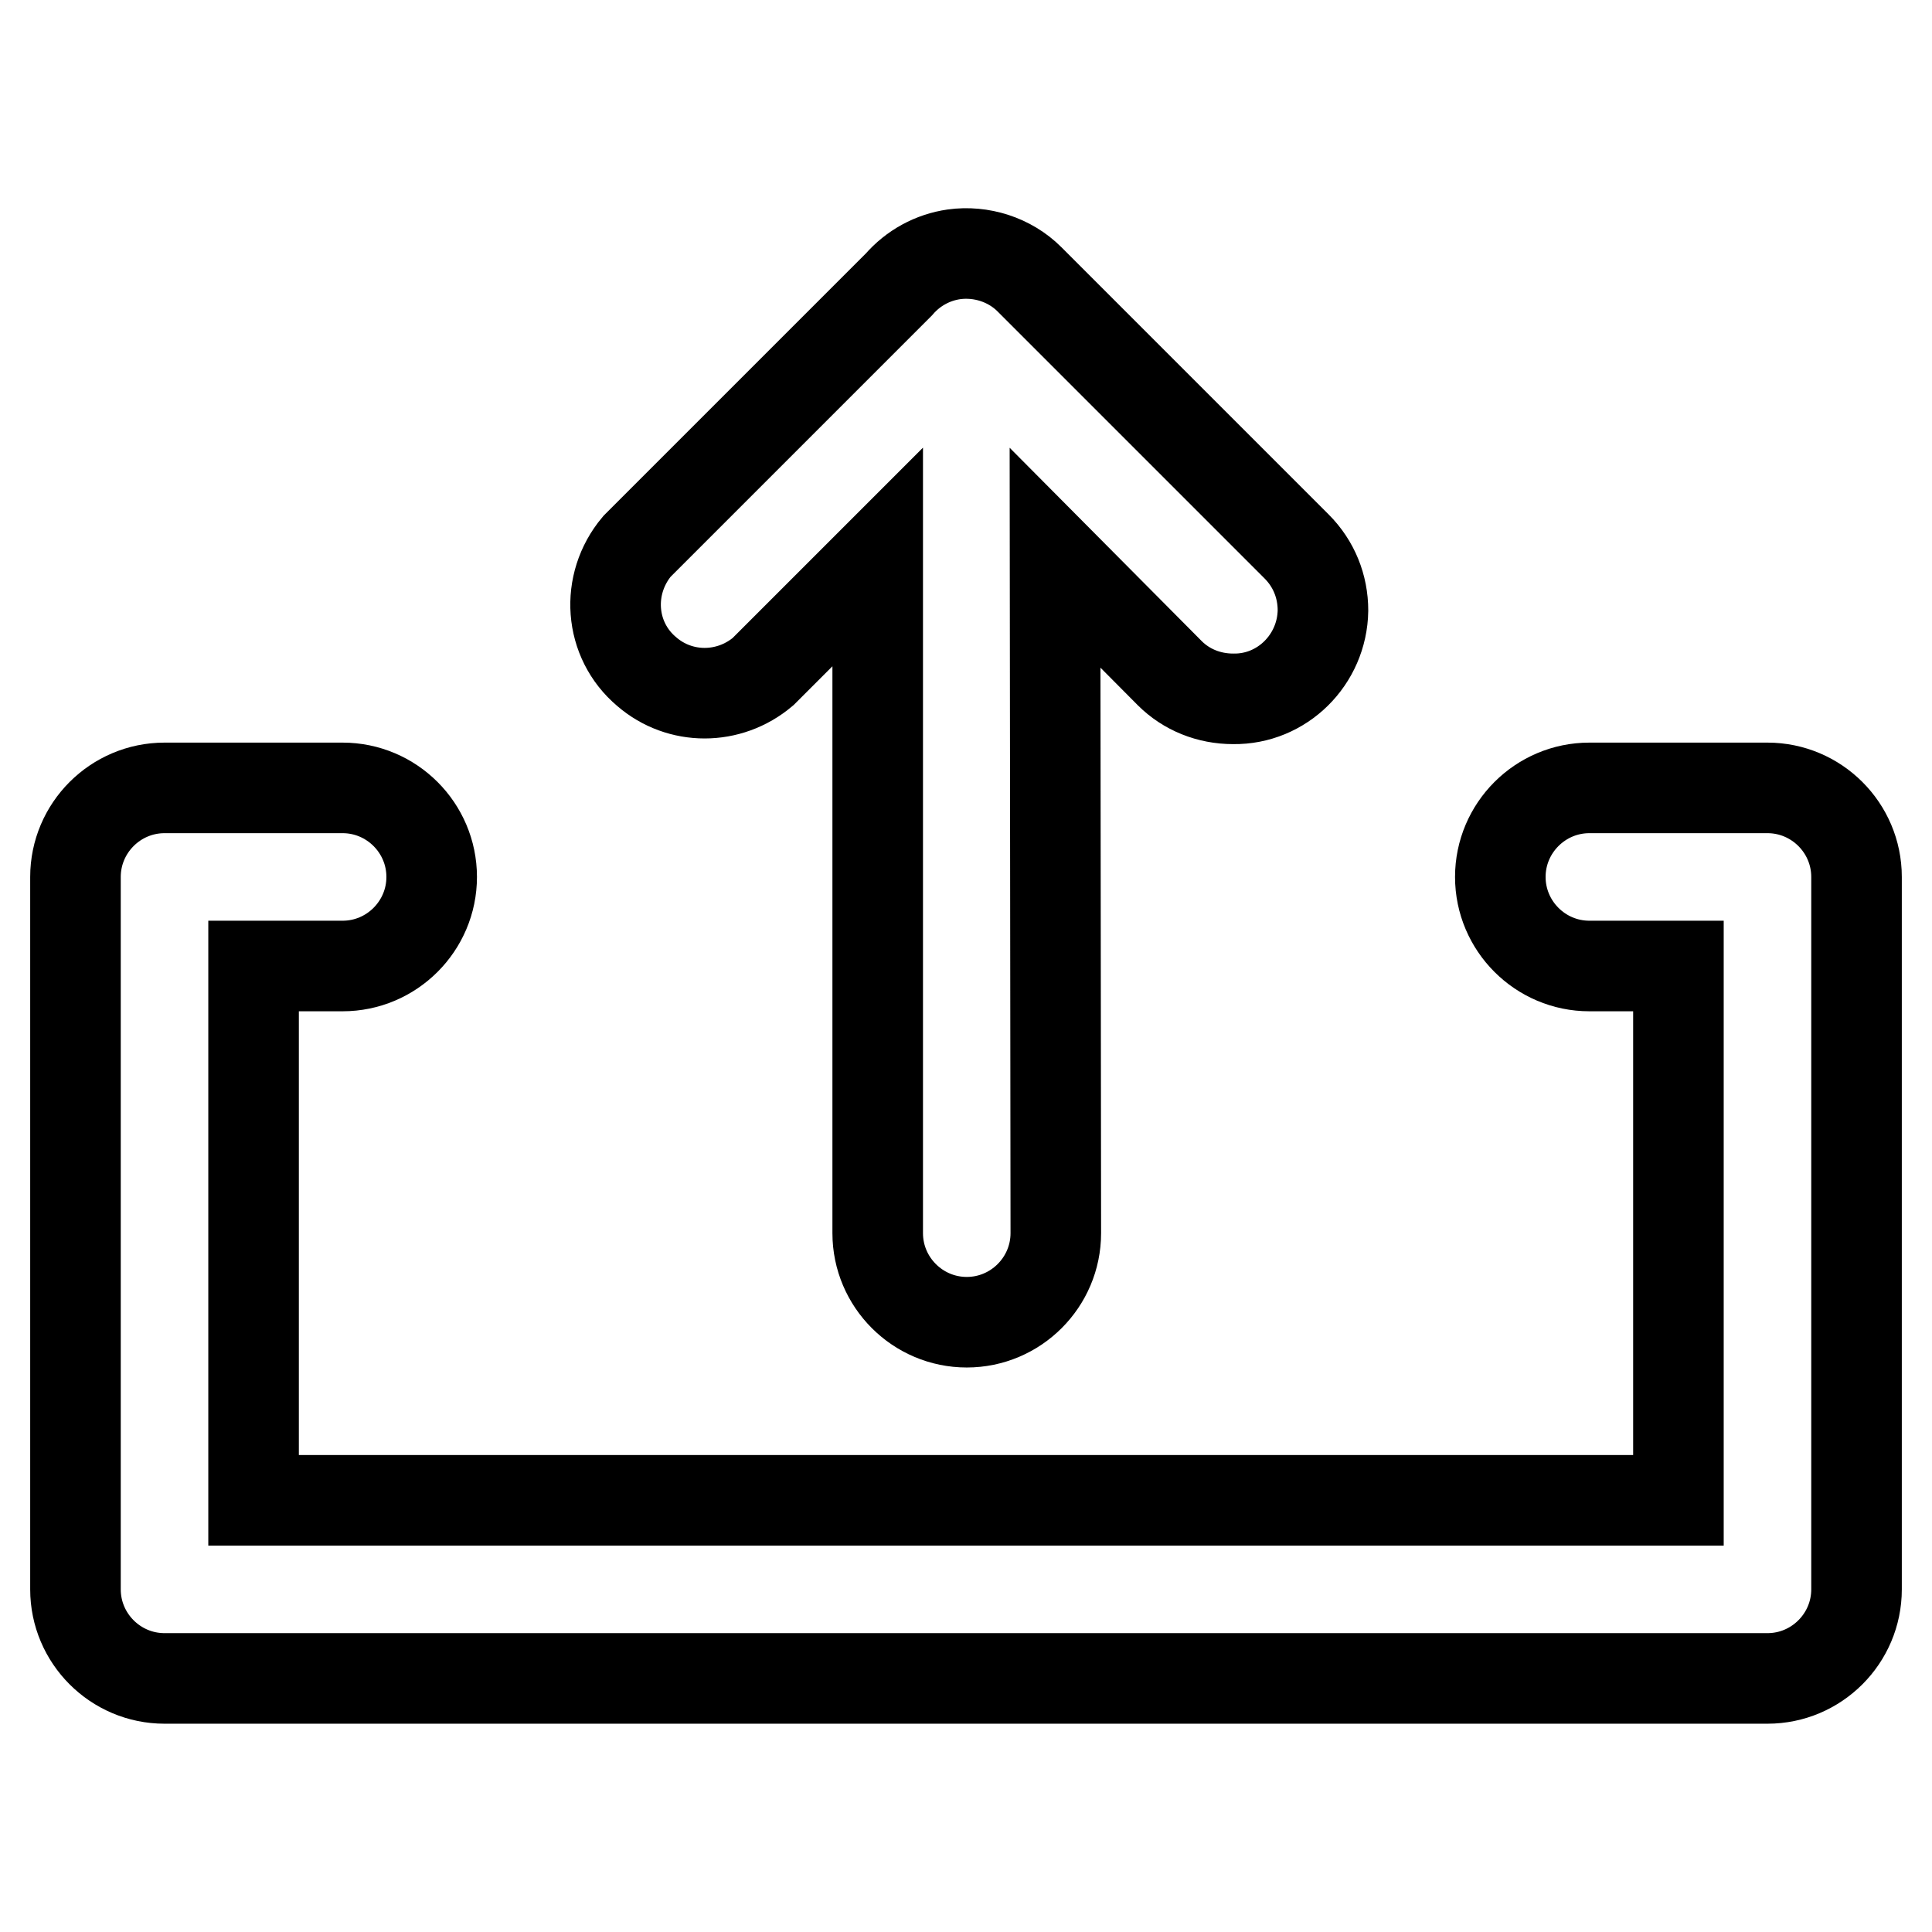
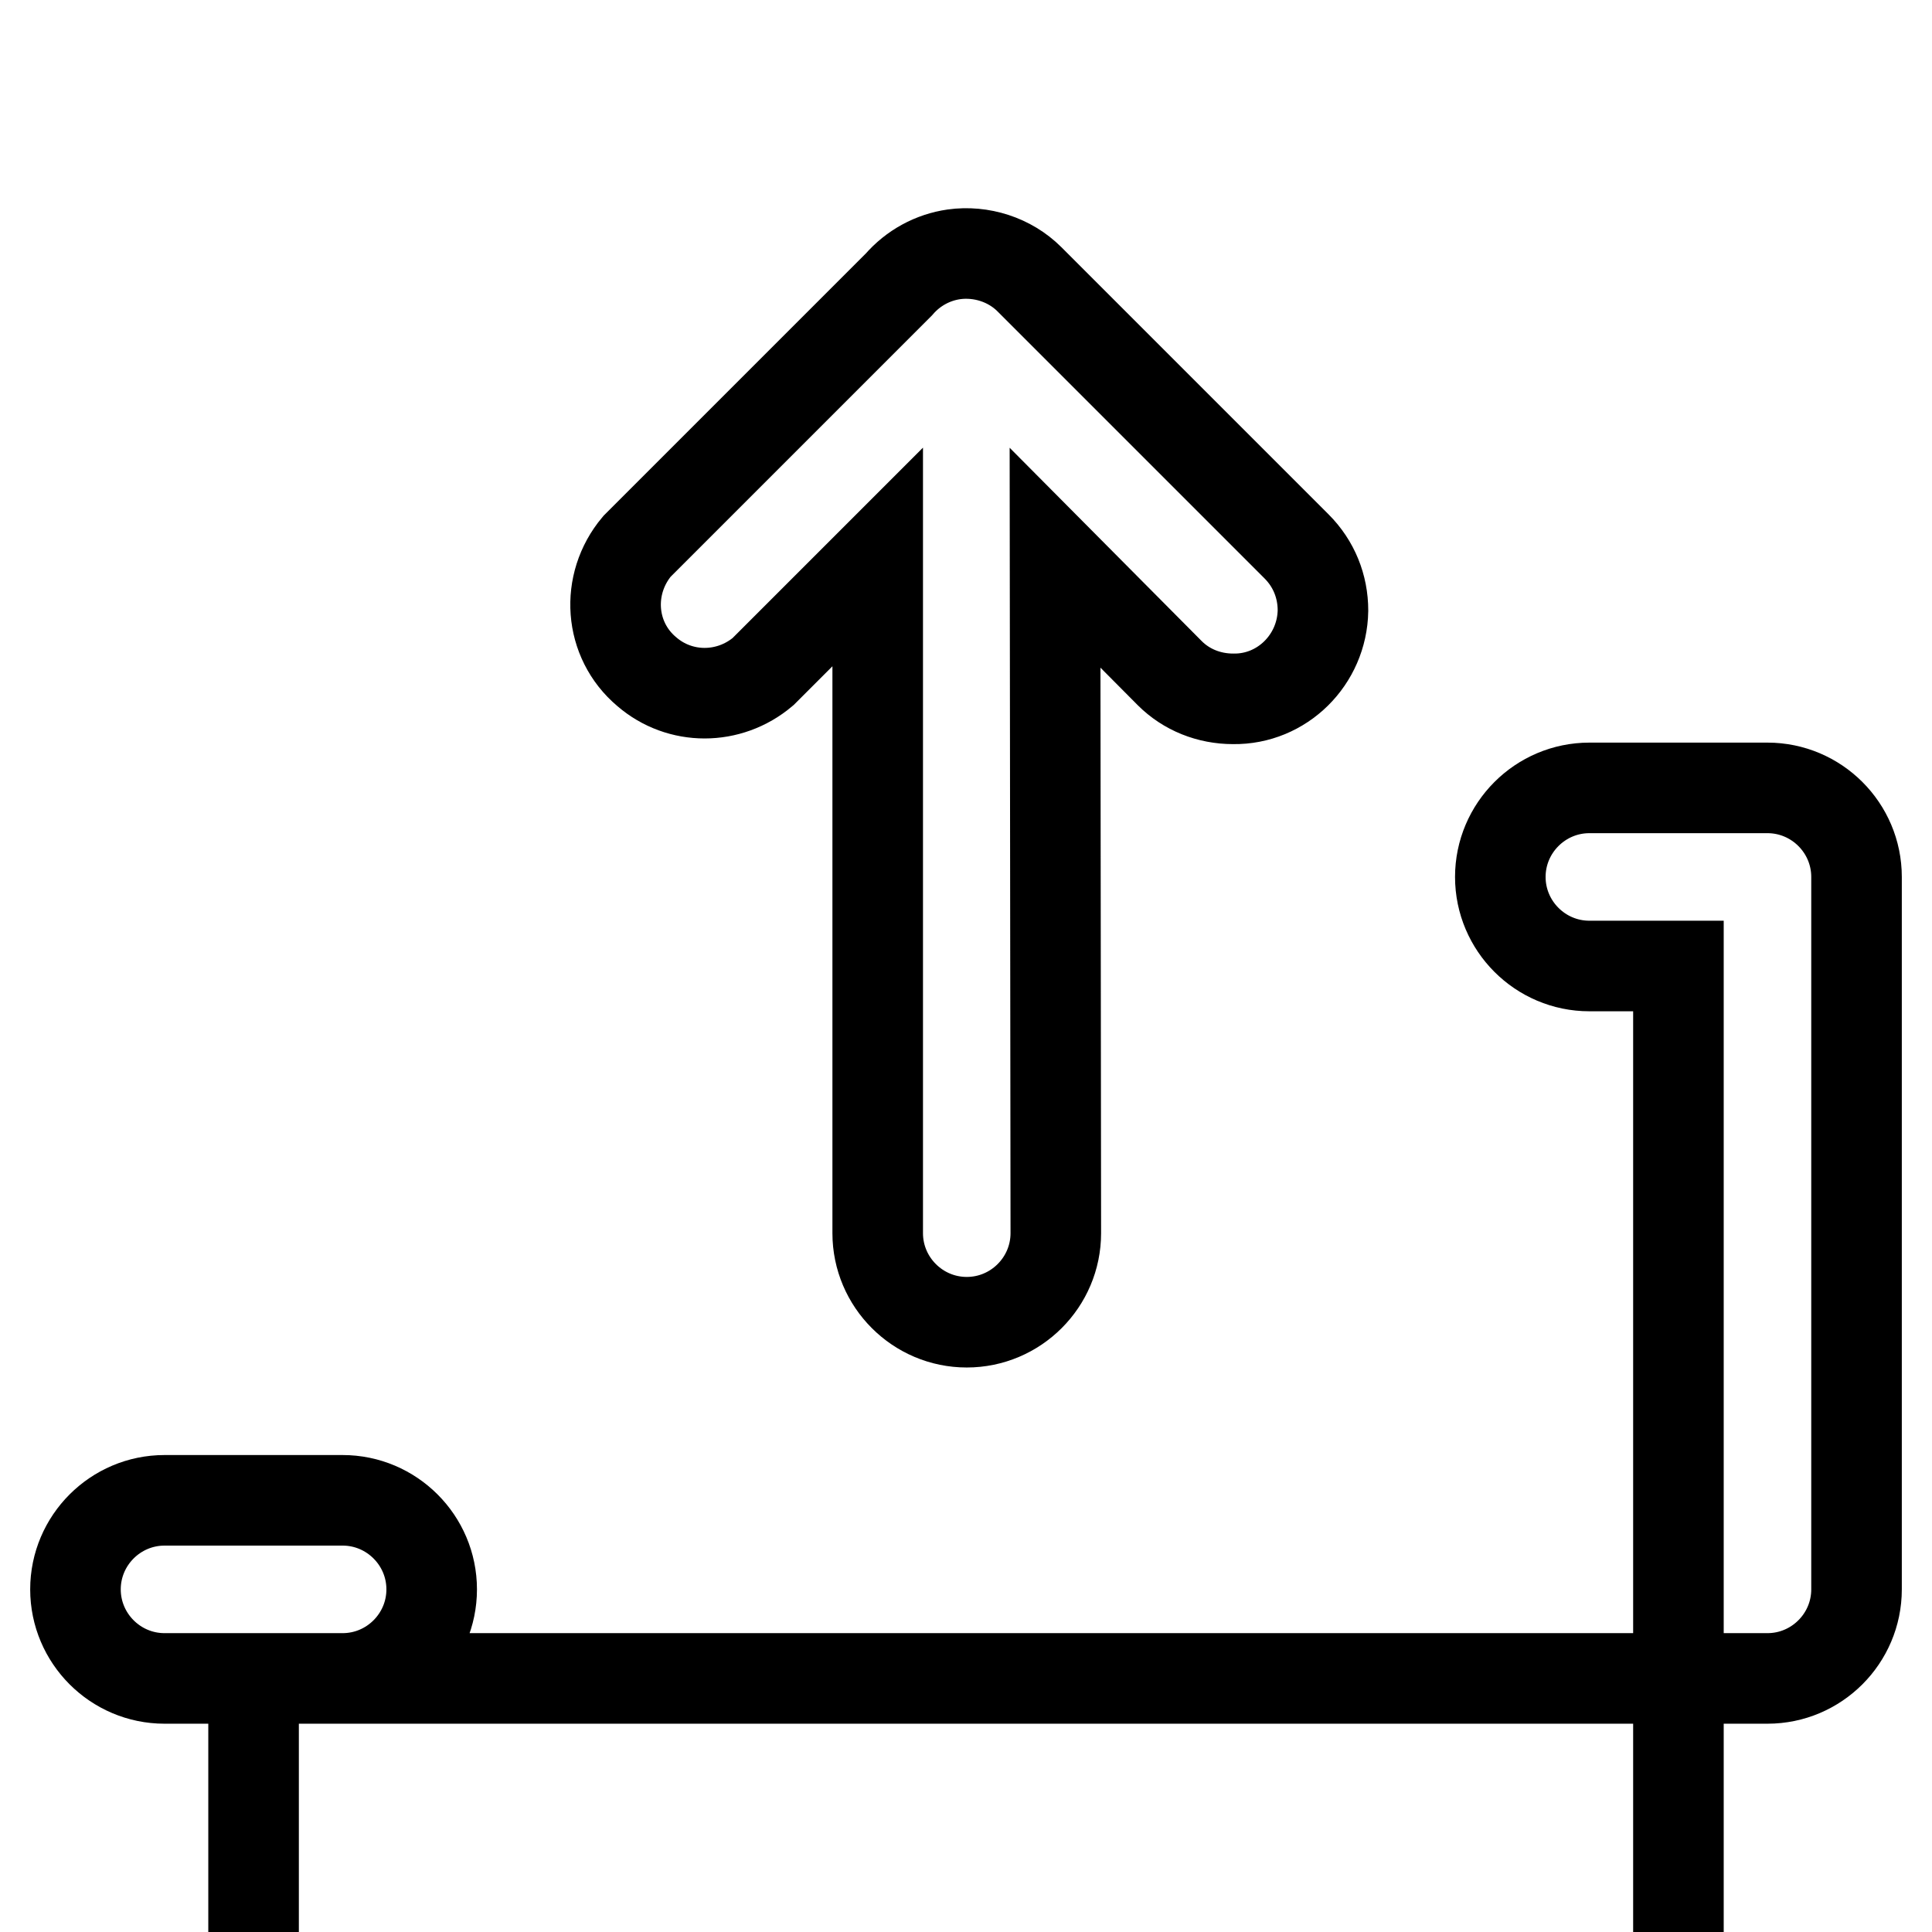
<svg xmlns="http://www.w3.org/2000/svg" version="1.1" x="0px" y="0px" viewBox="0 0 256 256" enable-background="new 0 0 256 256" xml:space="preserve">
  <g>
-     <path stroke-width="12" fill-opacity="0" stroke="#000000" d="M234.2,222.4H21.8c-6.5,0-11.8-5.3-11.8-11.8v-94.4c0-6.5,5.3-11.8,11.8-11.8h23.6 c6.5,0,11.8,5.3,11.8,11.8c0,6.5-5.3,11.8-11.8,11.8H33.6v70.8h188.8V128h-11.8c-6.5,0-11.8-5.3-11.8-11.8 c0-6.5,5.3-11.8,11.8-11.8h23.6c6.5,0,11.8,5.3,11.8,11.8v94.4C246,217.1,240.7,222.4,234.2,222.4z M139.8,73.9L155,89.2 c2.2,2.2,5.2,3.4,8.4,3.4c6.5,0.1,11.8-5.2,11.9-11.7c0-3.2-1.2-6.2-3.5-8.5L136.4,37c-2.6-2.6-6.4-3.8-10-3.3 c-2.8,0.4-5.4,1.8-7.3,4L84.4,72.4c-4.2,5-3.7,12.4,1.3,16.6c4.4,3.8,10.9,3.8,15.4,0l15.2-15.2v89.6c0,6.5,5.3,11.8,11.8,11.8 c6.5,0,11.8-5.3,11.8-11.8L139.8,73.9L139.8,73.9z" />
+     <path stroke-width="12" fill-opacity="0" stroke="#000000" d="M234.2,222.4H21.8c-6.5,0-11.8-5.3-11.8-11.8c0-6.5,5.3-11.8,11.8-11.8h23.6 c6.5,0,11.8,5.3,11.8,11.8c0,6.5-5.3,11.8-11.8,11.8H33.6v70.8h188.8V128h-11.8c-6.5,0-11.8-5.3-11.8-11.8 c0-6.5,5.3-11.8,11.8-11.8h23.6c6.5,0,11.8,5.3,11.8,11.8v94.4C246,217.1,240.7,222.4,234.2,222.4z M139.8,73.9L155,89.2 c2.2,2.2,5.2,3.4,8.4,3.4c6.5,0.1,11.8-5.2,11.9-11.7c0-3.2-1.2-6.2-3.5-8.5L136.4,37c-2.6-2.6-6.4-3.8-10-3.3 c-2.8,0.4-5.4,1.8-7.3,4L84.4,72.4c-4.2,5-3.7,12.4,1.3,16.6c4.4,3.8,10.9,3.8,15.4,0l15.2-15.2v89.6c0,6.5,5.3,11.8,11.8,11.8 c6.5,0,11.8-5.3,11.8-11.8L139.8,73.9L139.8,73.9z" />
  </g>
</svg>